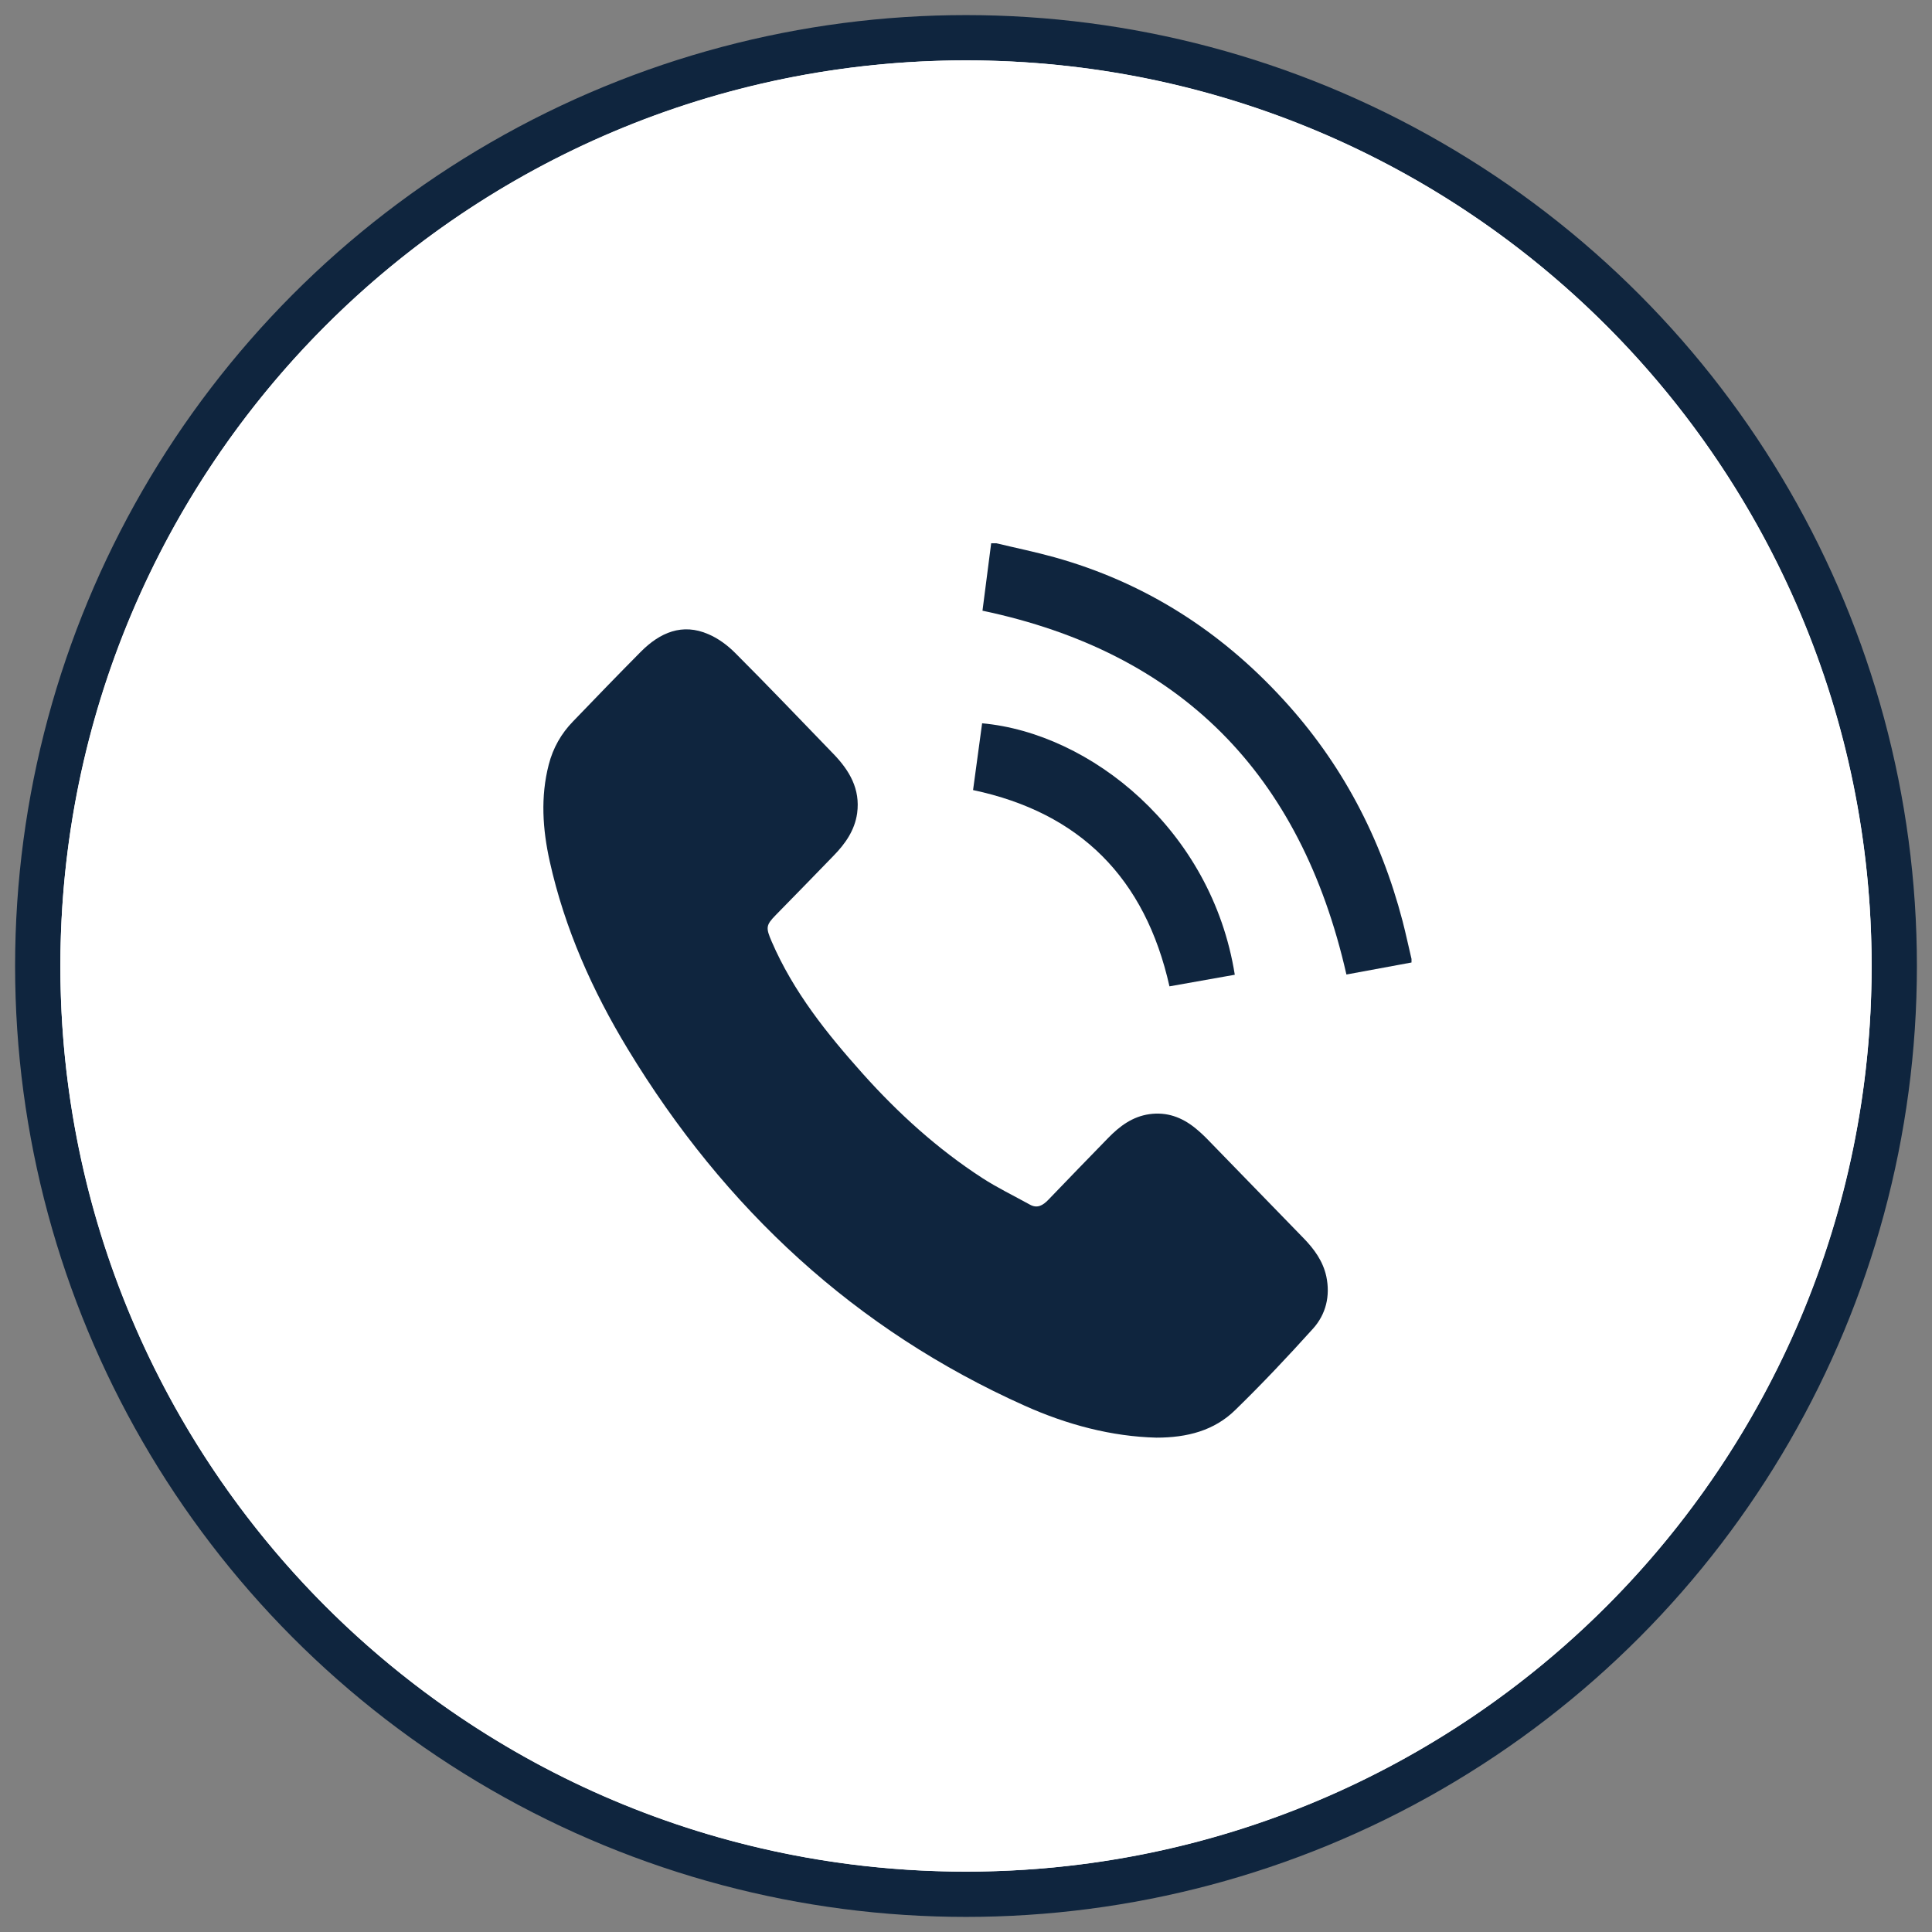
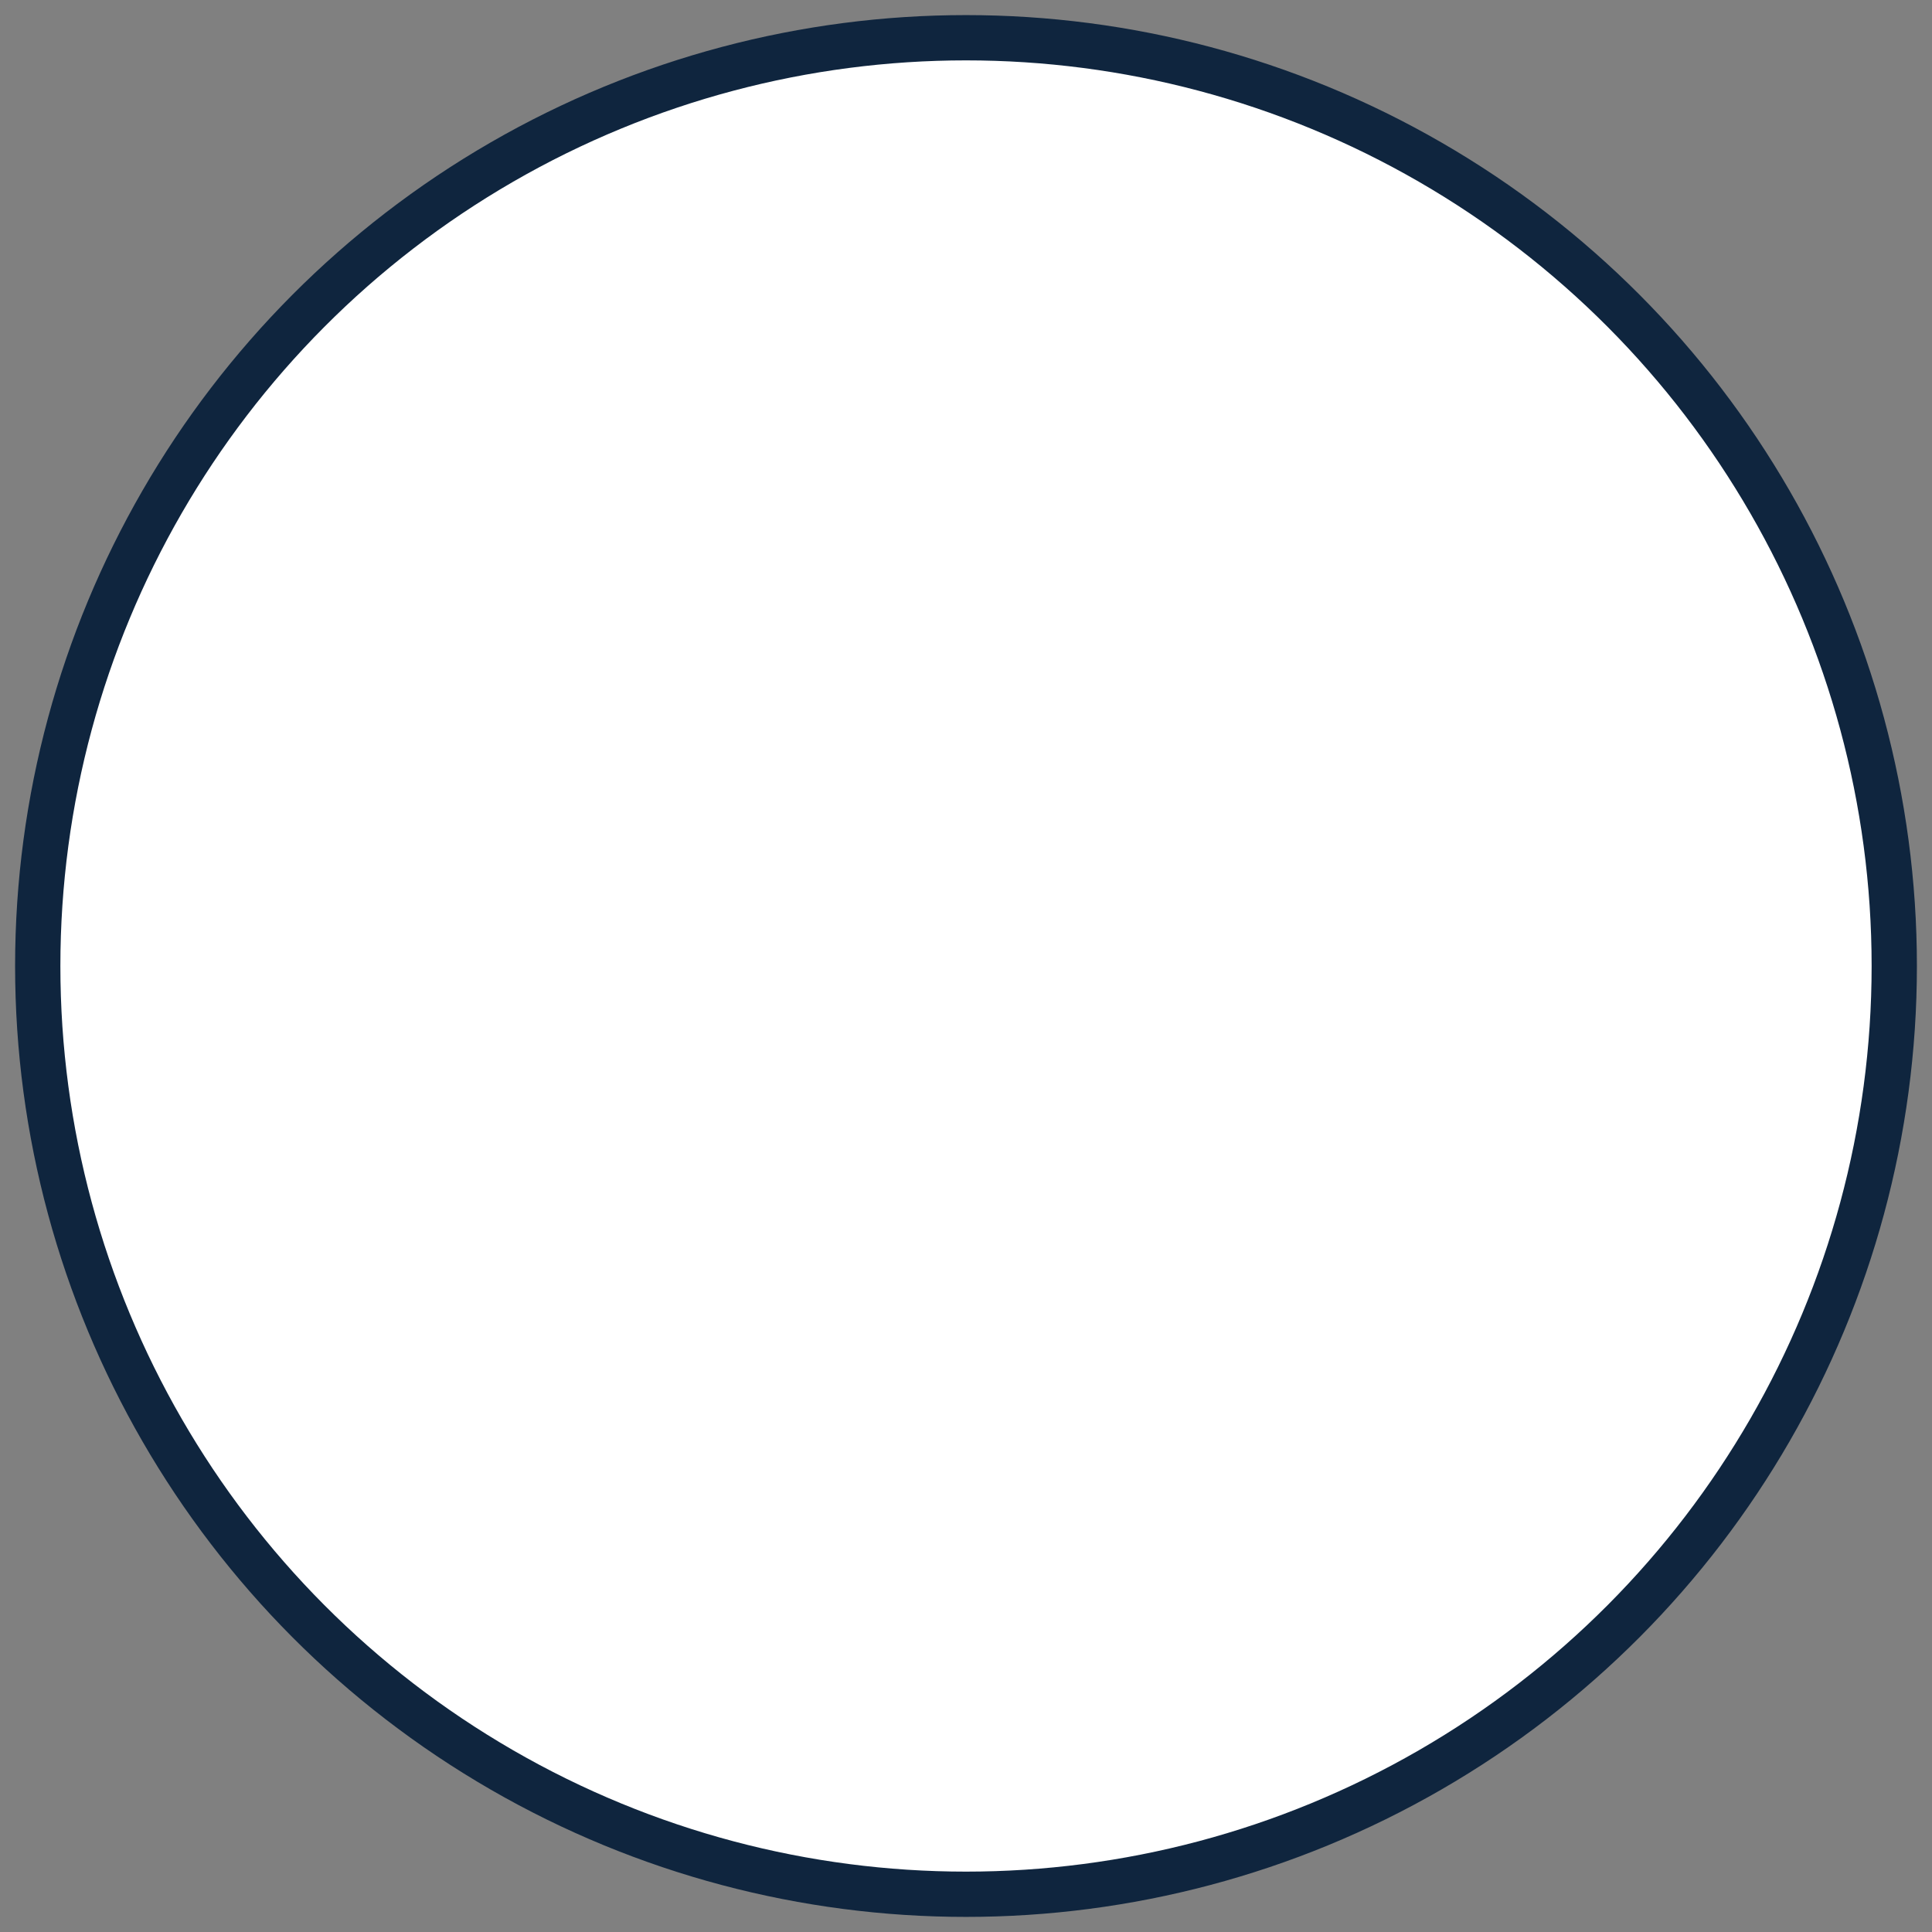
<svg xmlns="http://www.w3.org/2000/svg" width="32" height="32" viewBox="0 0 32 32" fill="none">
  <rect x="0" y="0" width="32" height="32" fill="#808080" stroke="none" />
  <circle cx="16" cy="16" r="15.375" fill="white" stroke="#0F253E" stroke-width="0.75" />
-   <path d="M16 1C24.284 1 31 7.716 31 16C31 24.284 24.284 31 16 31C7.716 31 1 24.284 1 16C1 7.716 7.716 1 16 1Z" fill="white" />
-   <path d="M16.501 8.998C16.823 9.075 17.146 9.141 17.465 9.23C18.944 9.642 20.203 10.438 21.253 11.584C22.217 12.633 22.867 13.862 23.231 15.256C23.285 15.464 23.329 15.675 23.379 15.883C23.379 15.902 23.379 15.921 23.379 15.942C23.017 16.01 22.654 16.076 22.301 16.141C21.542 12.801 19.544 10.804 16.273 10.115C16.319 9.757 16.369 9.377 16.417 8.998C16.444 8.998 16.474 8.998 16.501 8.998Z" fill="#0F253E" />
-   <path d="M19.154 23.812C18.411 23.793 17.677 23.599 16.972 23.283C14.174 22.03 12.005 20.027 10.396 17.372C9.812 16.409 9.353 15.381 9.105 14.266C8.987 13.735 8.951 13.198 9.089 12.664C9.16 12.388 9.296 12.149 9.492 11.948C9.864 11.561 10.237 11.175 10.614 10.795C10.93 10.477 11.301 10.315 11.735 10.505C11.899 10.575 12.053 10.69 12.181 10.819C12.731 11.369 13.269 11.934 13.81 12.493C14.069 12.763 14.251 13.067 14.197 13.47C14.156 13.756 13.999 13.976 13.808 14.172C13.492 14.5 13.171 14.826 12.853 15.152C12.683 15.325 12.683 15.365 12.781 15.594C13.142 16.43 13.699 17.123 14.292 17.786C14.881 18.444 15.531 19.032 16.267 19.51C16.52 19.674 16.792 19.805 17.054 19.95C17.181 20.023 17.274 19.964 17.363 19.873C17.692 19.531 18.022 19.189 18.354 18.849C18.545 18.653 18.756 18.494 19.038 18.454C19.324 18.414 19.572 18.503 19.795 18.683C19.868 18.742 19.938 18.807 20.004 18.875C20.534 19.419 21.063 19.964 21.593 20.51C21.768 20.69 21.913 20.889 21.968 21.142C22.036 21.465 21.961 21.768 21.75 22.004C21.334 22.465 20.906 22.92 20.461 23.353C20.111 23.697 19.661 23.812 19.154 23.812Z" fill="#0F253E" />
-   <path d="M16.117 13.086C16.167 12.713 16.217 12.346 16.267 11.98C18.058 12.142 20.07 13.739 20.452 16.145C20.095 16.208 19.738 16.271 19.37 16.337C18.968 14.543 17.888 13.461 16.117 13.086Z" fill="#0F253E" />
</svg>